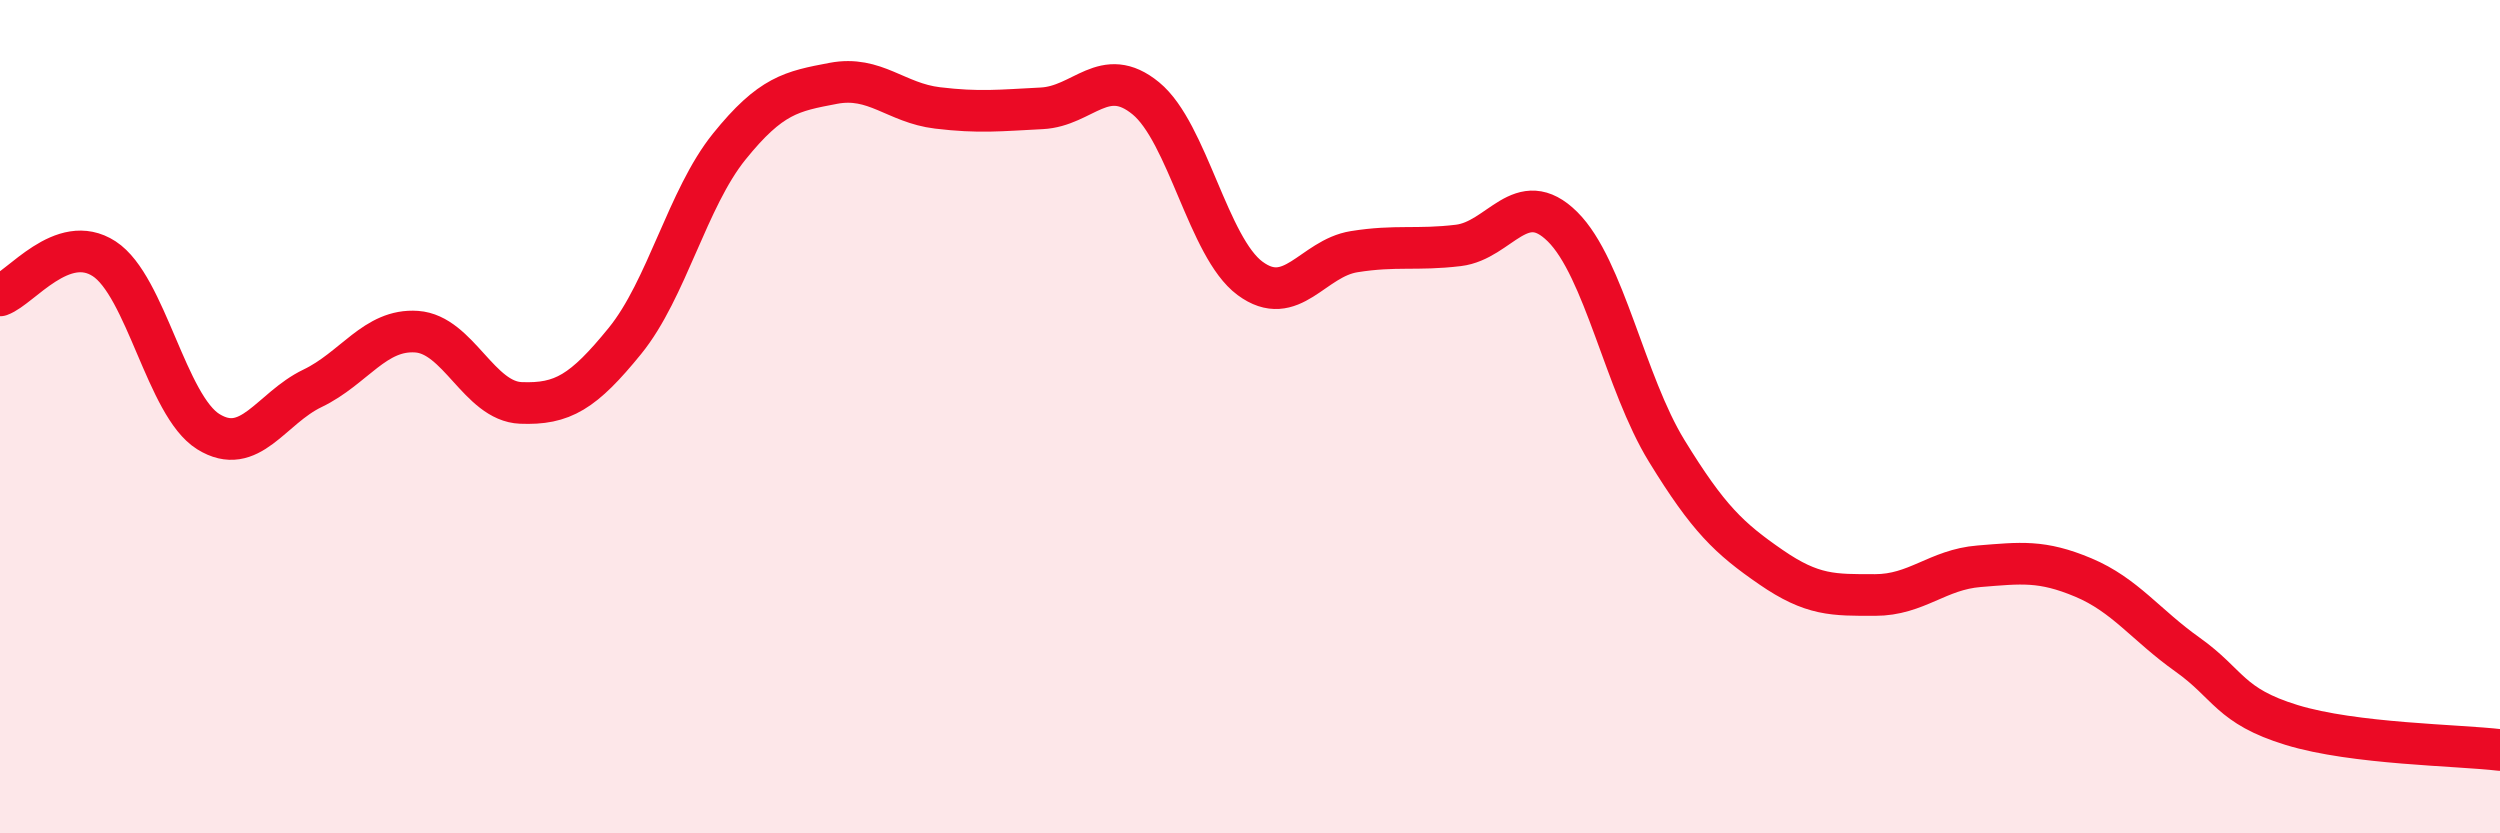
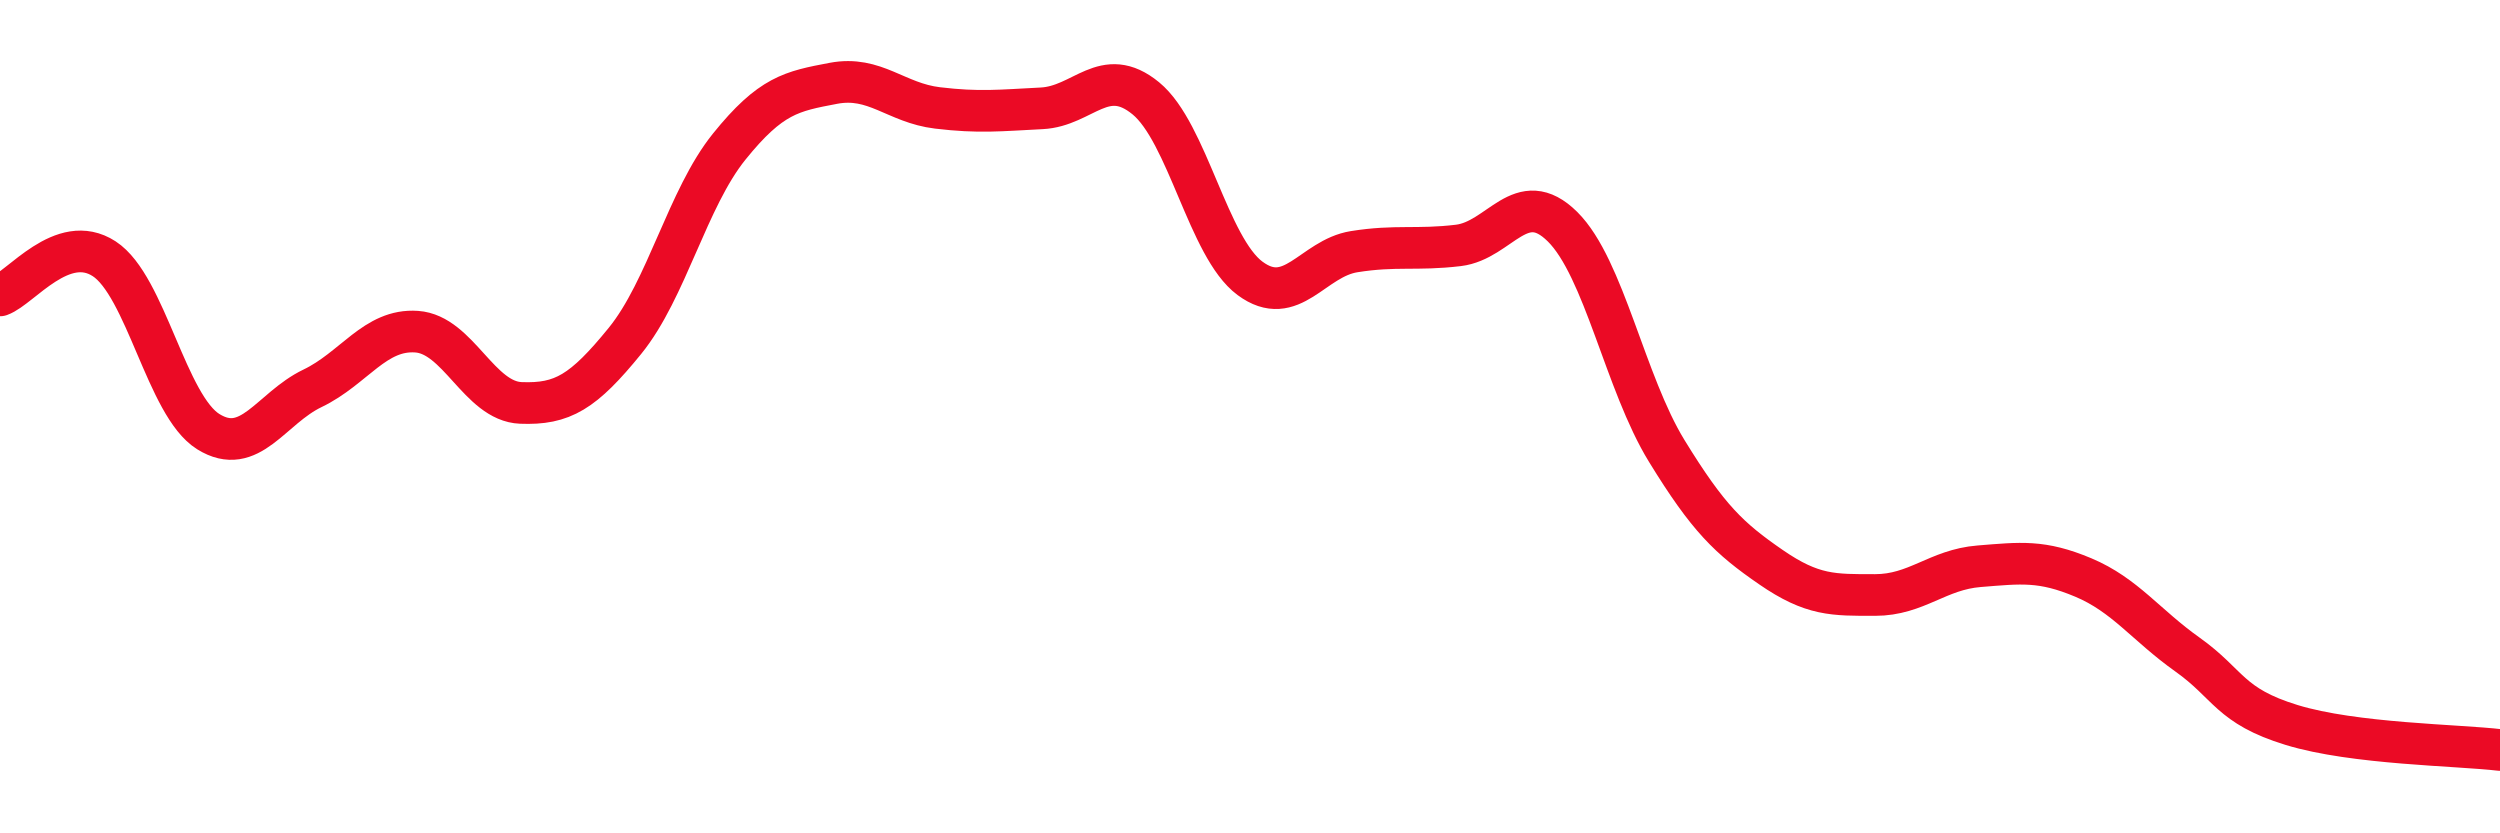
<svg xmlns="http://www.w3.org/2000/svg" width="60" height="20" viewBox="0 0 60 20">
-   <path d="M 0,7.09 C 0.5,6.91 1.5,5.56 2.5,6.21 C 3.5,6.86 4,9.74 5,10.36 C 6,10.98 6.5,9.8 7.5,9.32 C 8.5,8.84 9,7.89 10,7.96 C 11,8.03 11.5,9.63 12.5,9.67 C 13.5,9.71 14,9.41 15,8.18 C 16,6.95 16.5,4.76 17.5,3.52 C 18.5,2.28 19,2.19 20,2 C 21,1.81 21.5,2.47 22.5,2.59 C 23.5,2.71 24,2.65 25,2.6 C 26,2.55 26.5,1.54 27.5,2.36 C 28.5,3.18 29,5.94 30,6.68 C 31,7.42 31.5,6.2 32.5,6.04 C 33.5,5.88 34,6.01 35,5.89 C 36,5.77 36.5,4.45 37.5,5.44 C 38.5,6.43 39,9.19 40,10.82 C 41,12.45 41.5,12.92 42.5,13.61 C 43.5,14.3 44,14.28 45,14.28 C 46,14.28 46.5,13.67 47.5,13.59 C 48.5,13.51 49,13.44 50,13.86 C 51,14.28 51.5,15 52.5,15.71 C 53.5,16.42 53.5,16.94 55,17.4 C 56.5,17.86 59,17.88 60,18L60 20L0 20Z" fill="#EB0A25" opacity="0.1" stroke-linecap="round" stroke-linejoin="round" />
  <path d="M 0,7.09 C 0.5,6.91 1.5,5.56 2.5,6.21 C 3.5,6.86 4,9.74 5,10.36 C 6,10.98 6.5,9.8 7.5,9.32 C 8.5,8.84 9,7.89 10,7.96 C 11,8.03 11.5,9.63 12.5,9.67 C 13.5,9.71 14,9.41 15,8.18 C 16,6.95 16.5,4.76 17.5,3.52 C 18.5,2.28 19,2.19 20,2 C 21,1.81 21.5,2.47 22.5,2.59 C 23.5,2.71 24,2.65 25,2.6 C 26,2.55 26.5,1.54 27.5,2.36 C 28.5,3.18 29,5.94 30,6.68 C 31,7.42 31.5,6.2 32.5,6.04 C 33.5,5.88 34,6.01 35,5.89 C 36,5.77 36.5,4.45 37.5,5.44 C 38.5,6.43 39,9.19 40,10.82 C 41,12.45 41.5,12.92 42.5,13.61 C 43.5,14.3 44,14.28 45,14.28 C 46,14.28 46.5,13.67 47.5,13.59 C 48.5,13.51 49,13.44 50,13.86 C 51,14.28 51.5,15 52.5,15.71 C 53.5,16.42 53.5,16.94 55,17.4 C 56.5,17.86 59,17.88 60,18" stroke="#EB0A25" stroke-width="1" fill="none" stroke-linecap="round" stroke-linejoin="round" />
</svg>